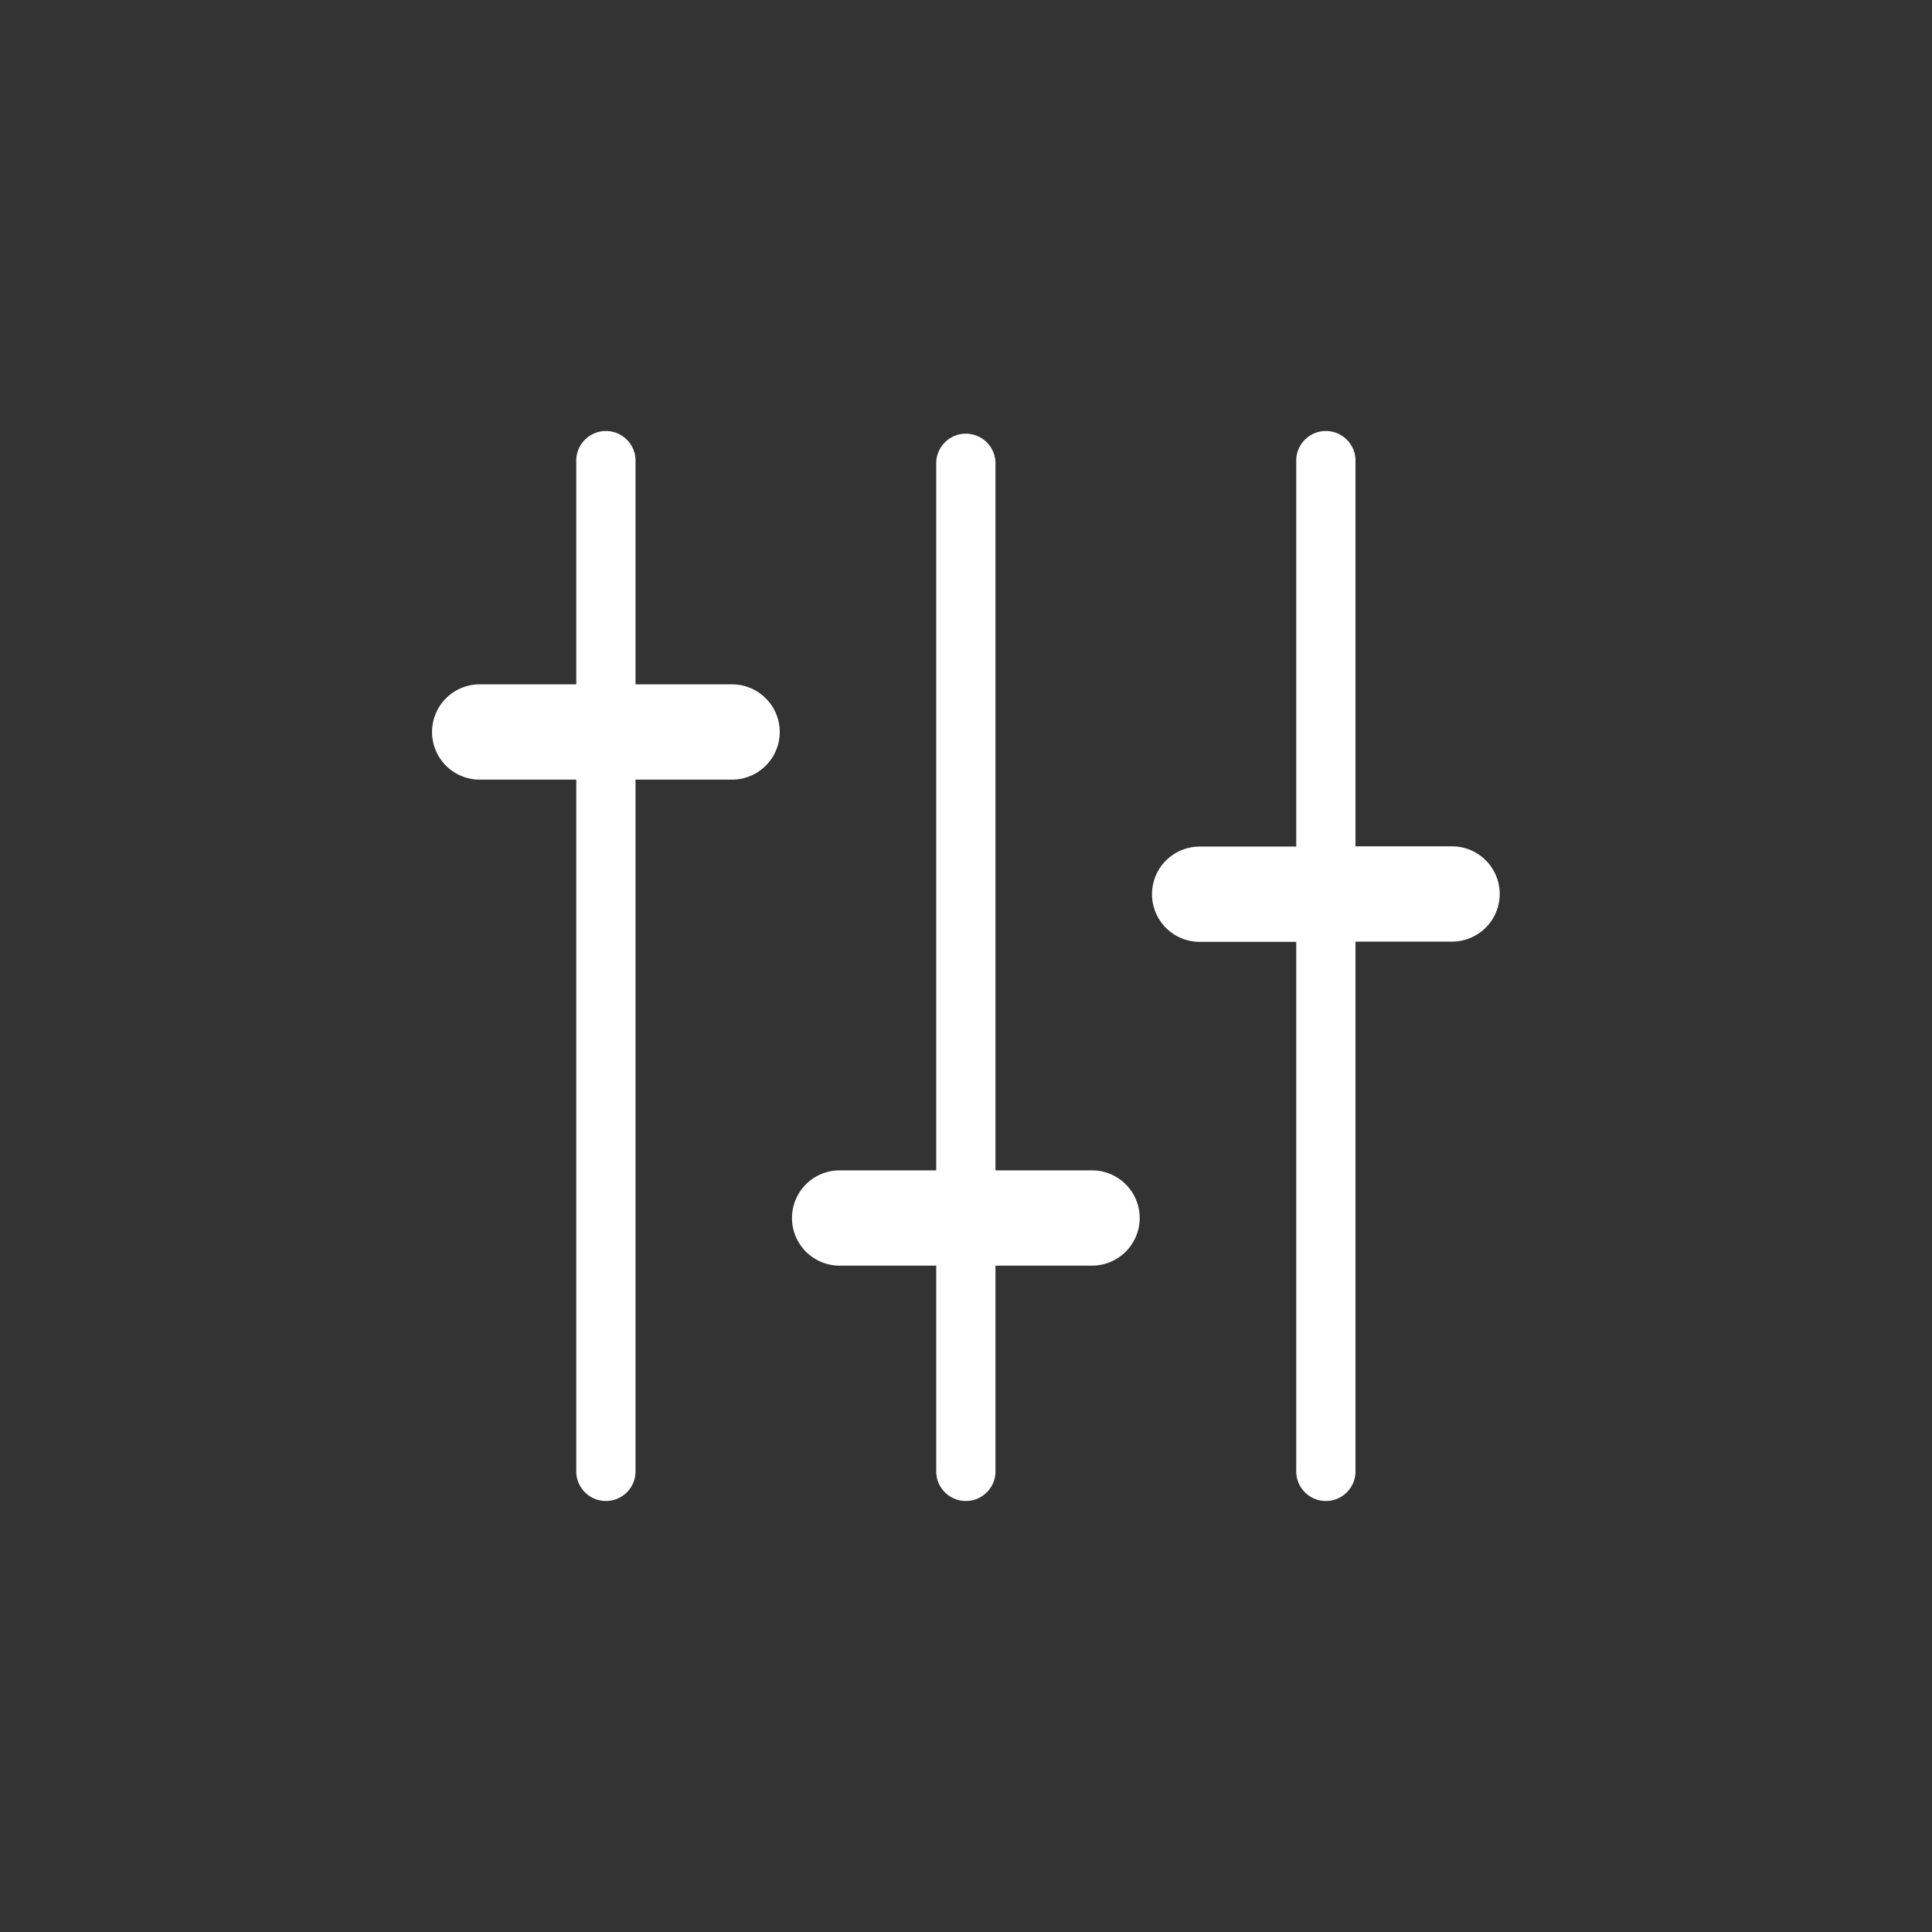
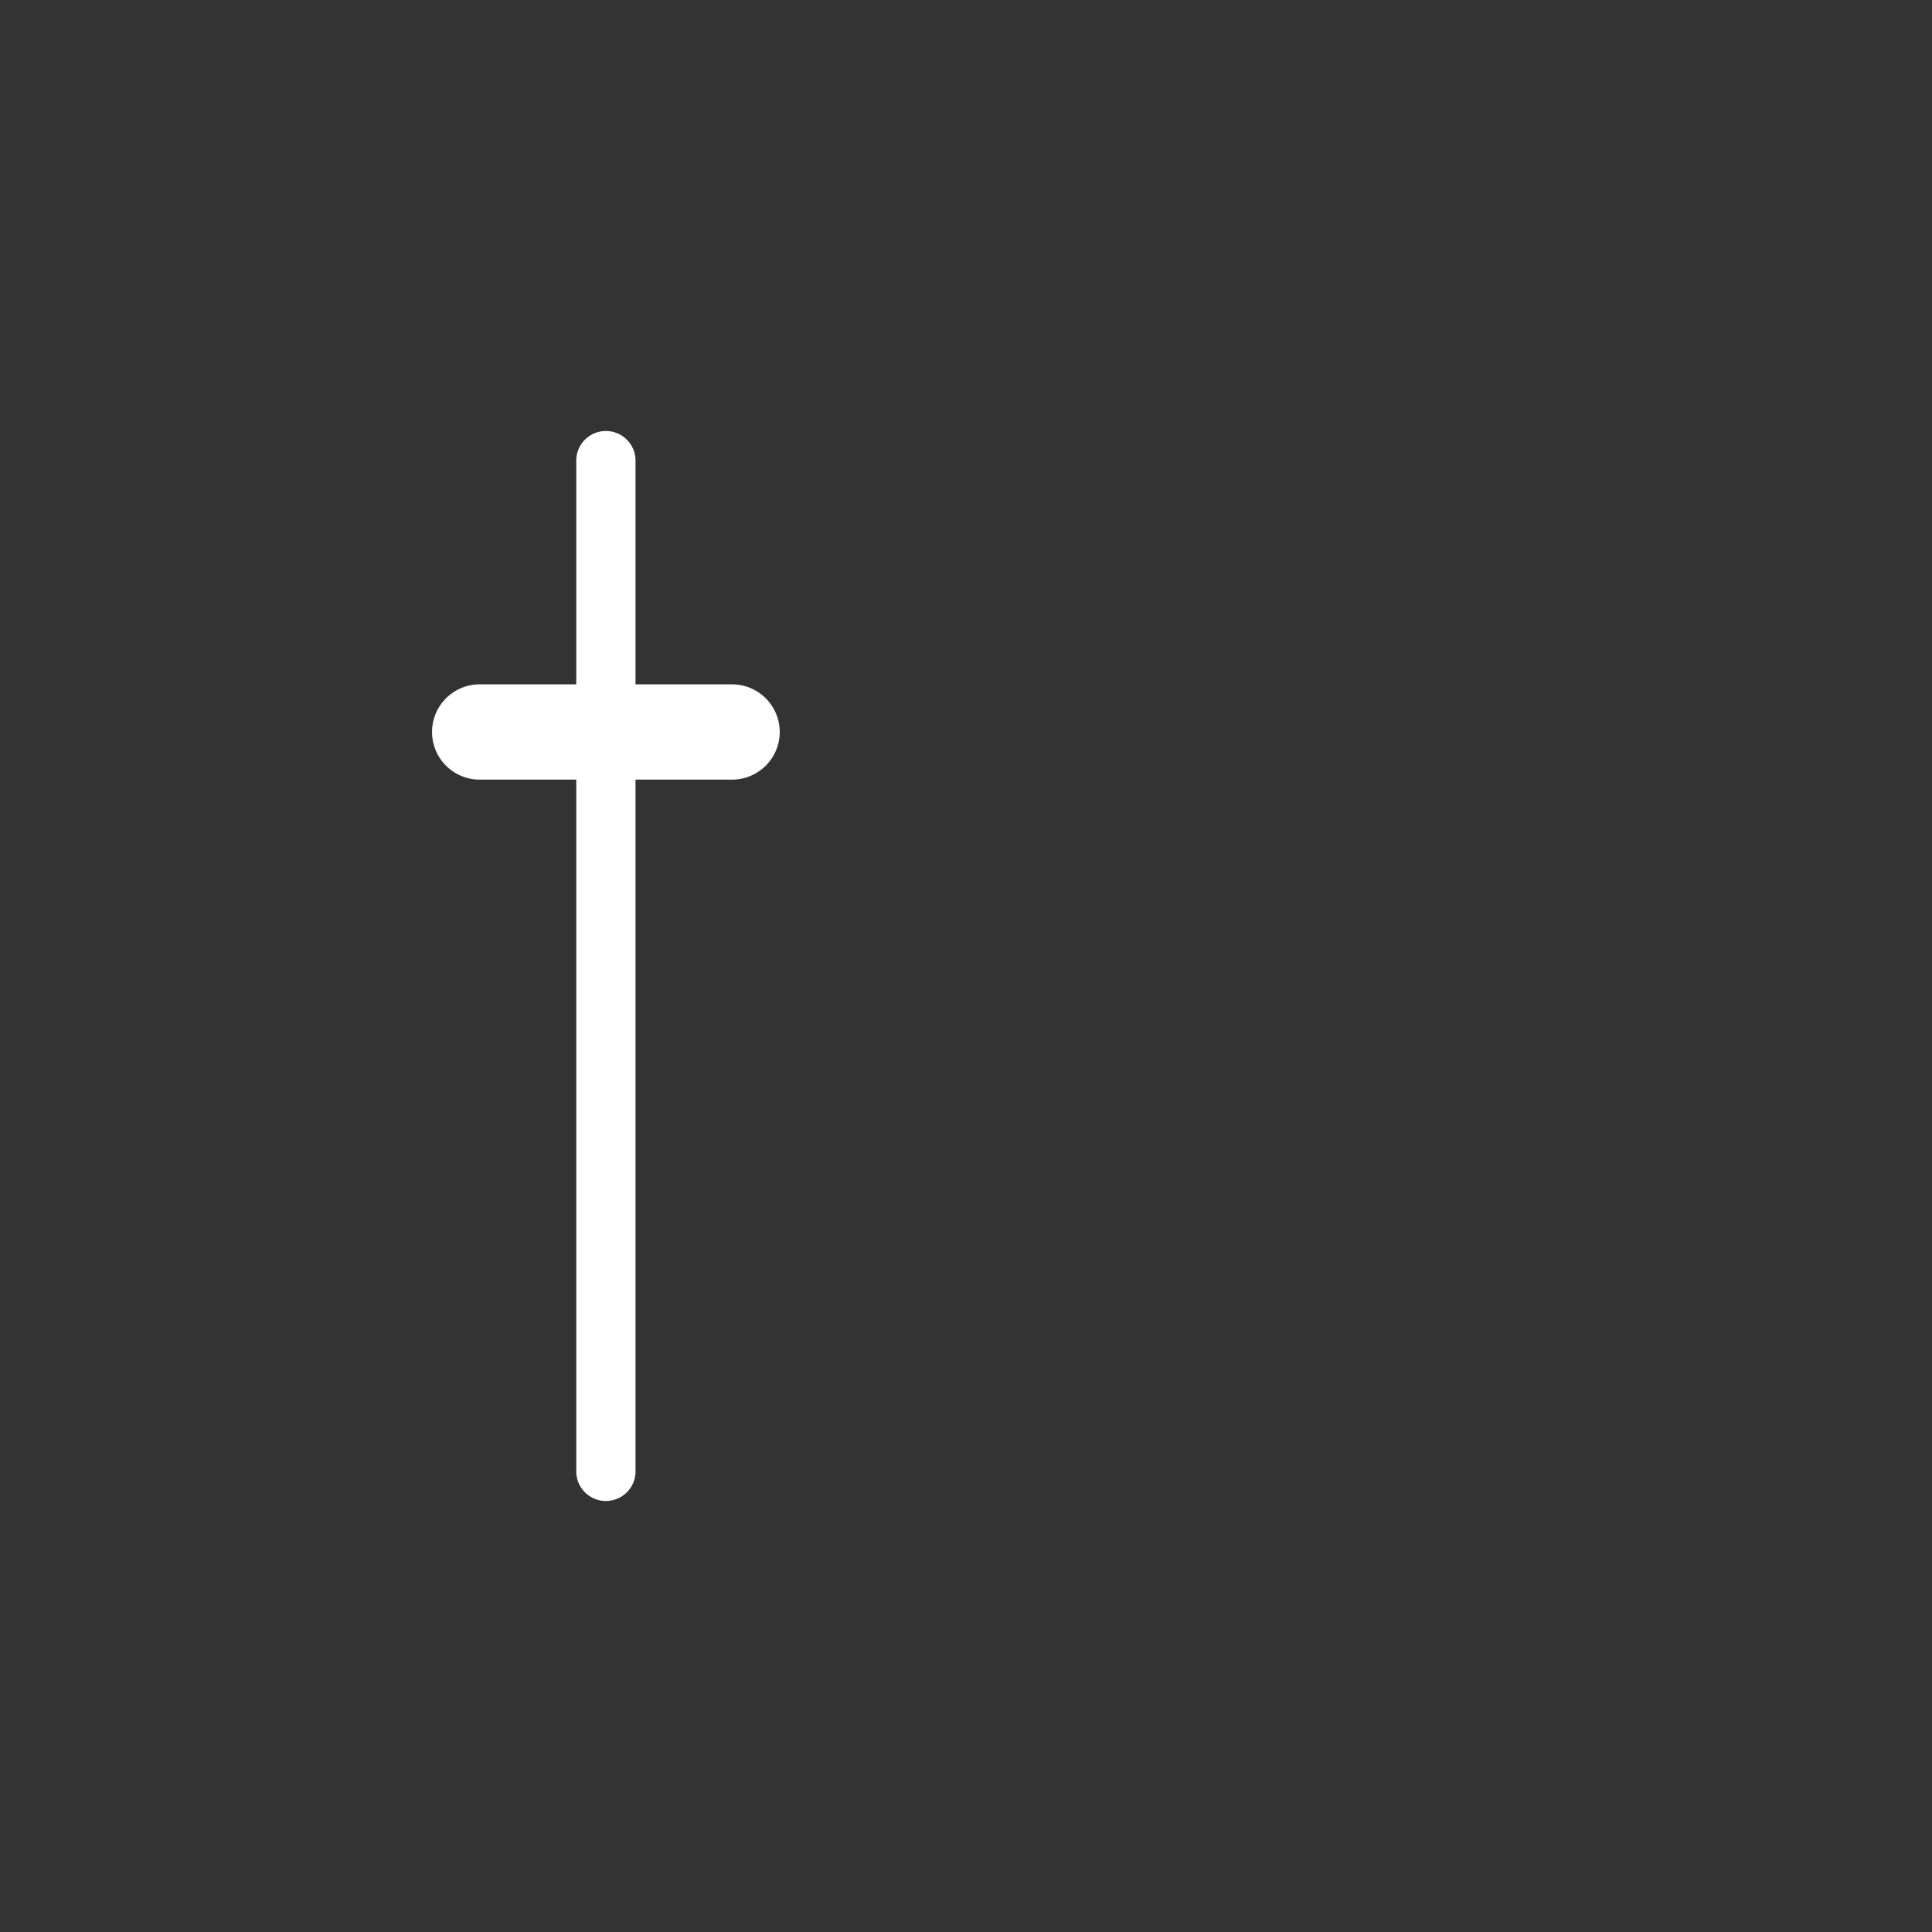
<svg xmlns="http://www.w3.org/2000/svg" id="katman_1" data-name="katman 1" viewBox="0 0 320 320">
  <rect x="0" y="0" width="320" height="320" fill="#333333" stroke="none" />
  <defs>
    <style>.cls-1{fill:#fff;}</style>
  </defs>
  <path class="cls-1" d="M129.15,121.24a7.9,7.9,0,0,1-7.89,7.89h-16V243.48a4.91,4.91,0,1,1-9.81,0V129.13h-16a7.89,7.89,0,0,1,0-15.78h16V76.52a4.91,4.91,0,1,1,9.81,0v36.83h16A7.9,7.9,0,0,1,129.15,121.24Z" />
-   <path class="cls-1" d="M188.77,201.74a7.9,7.9,0,0,1-7.89,7.89h-16v33.85a4.91,4.91,0,1,1-9.81,0V209.63h-16a7.89,7.89,0,0,1,0-15.78h16V76.52a4.91,4.91,0,0,1,9.81,0V193.85h16A7.9,7.9,0,0,1,188.77,201.74Z" />
-   <path class="cls-1" d="M248.4,148.07a7.9,7.9,0,0,1-7.89,7.89h-16v87.52a4.91,4.91,0,1,1-9.81,0V156h-16a7.89,7.89,0,1,1,0-15.78h16V76.52a4.91,4.91,0,1,1,9.81,0v63.66h16A7.9,7.9,0,0,1,248.4,148.07Z" />
</svg>